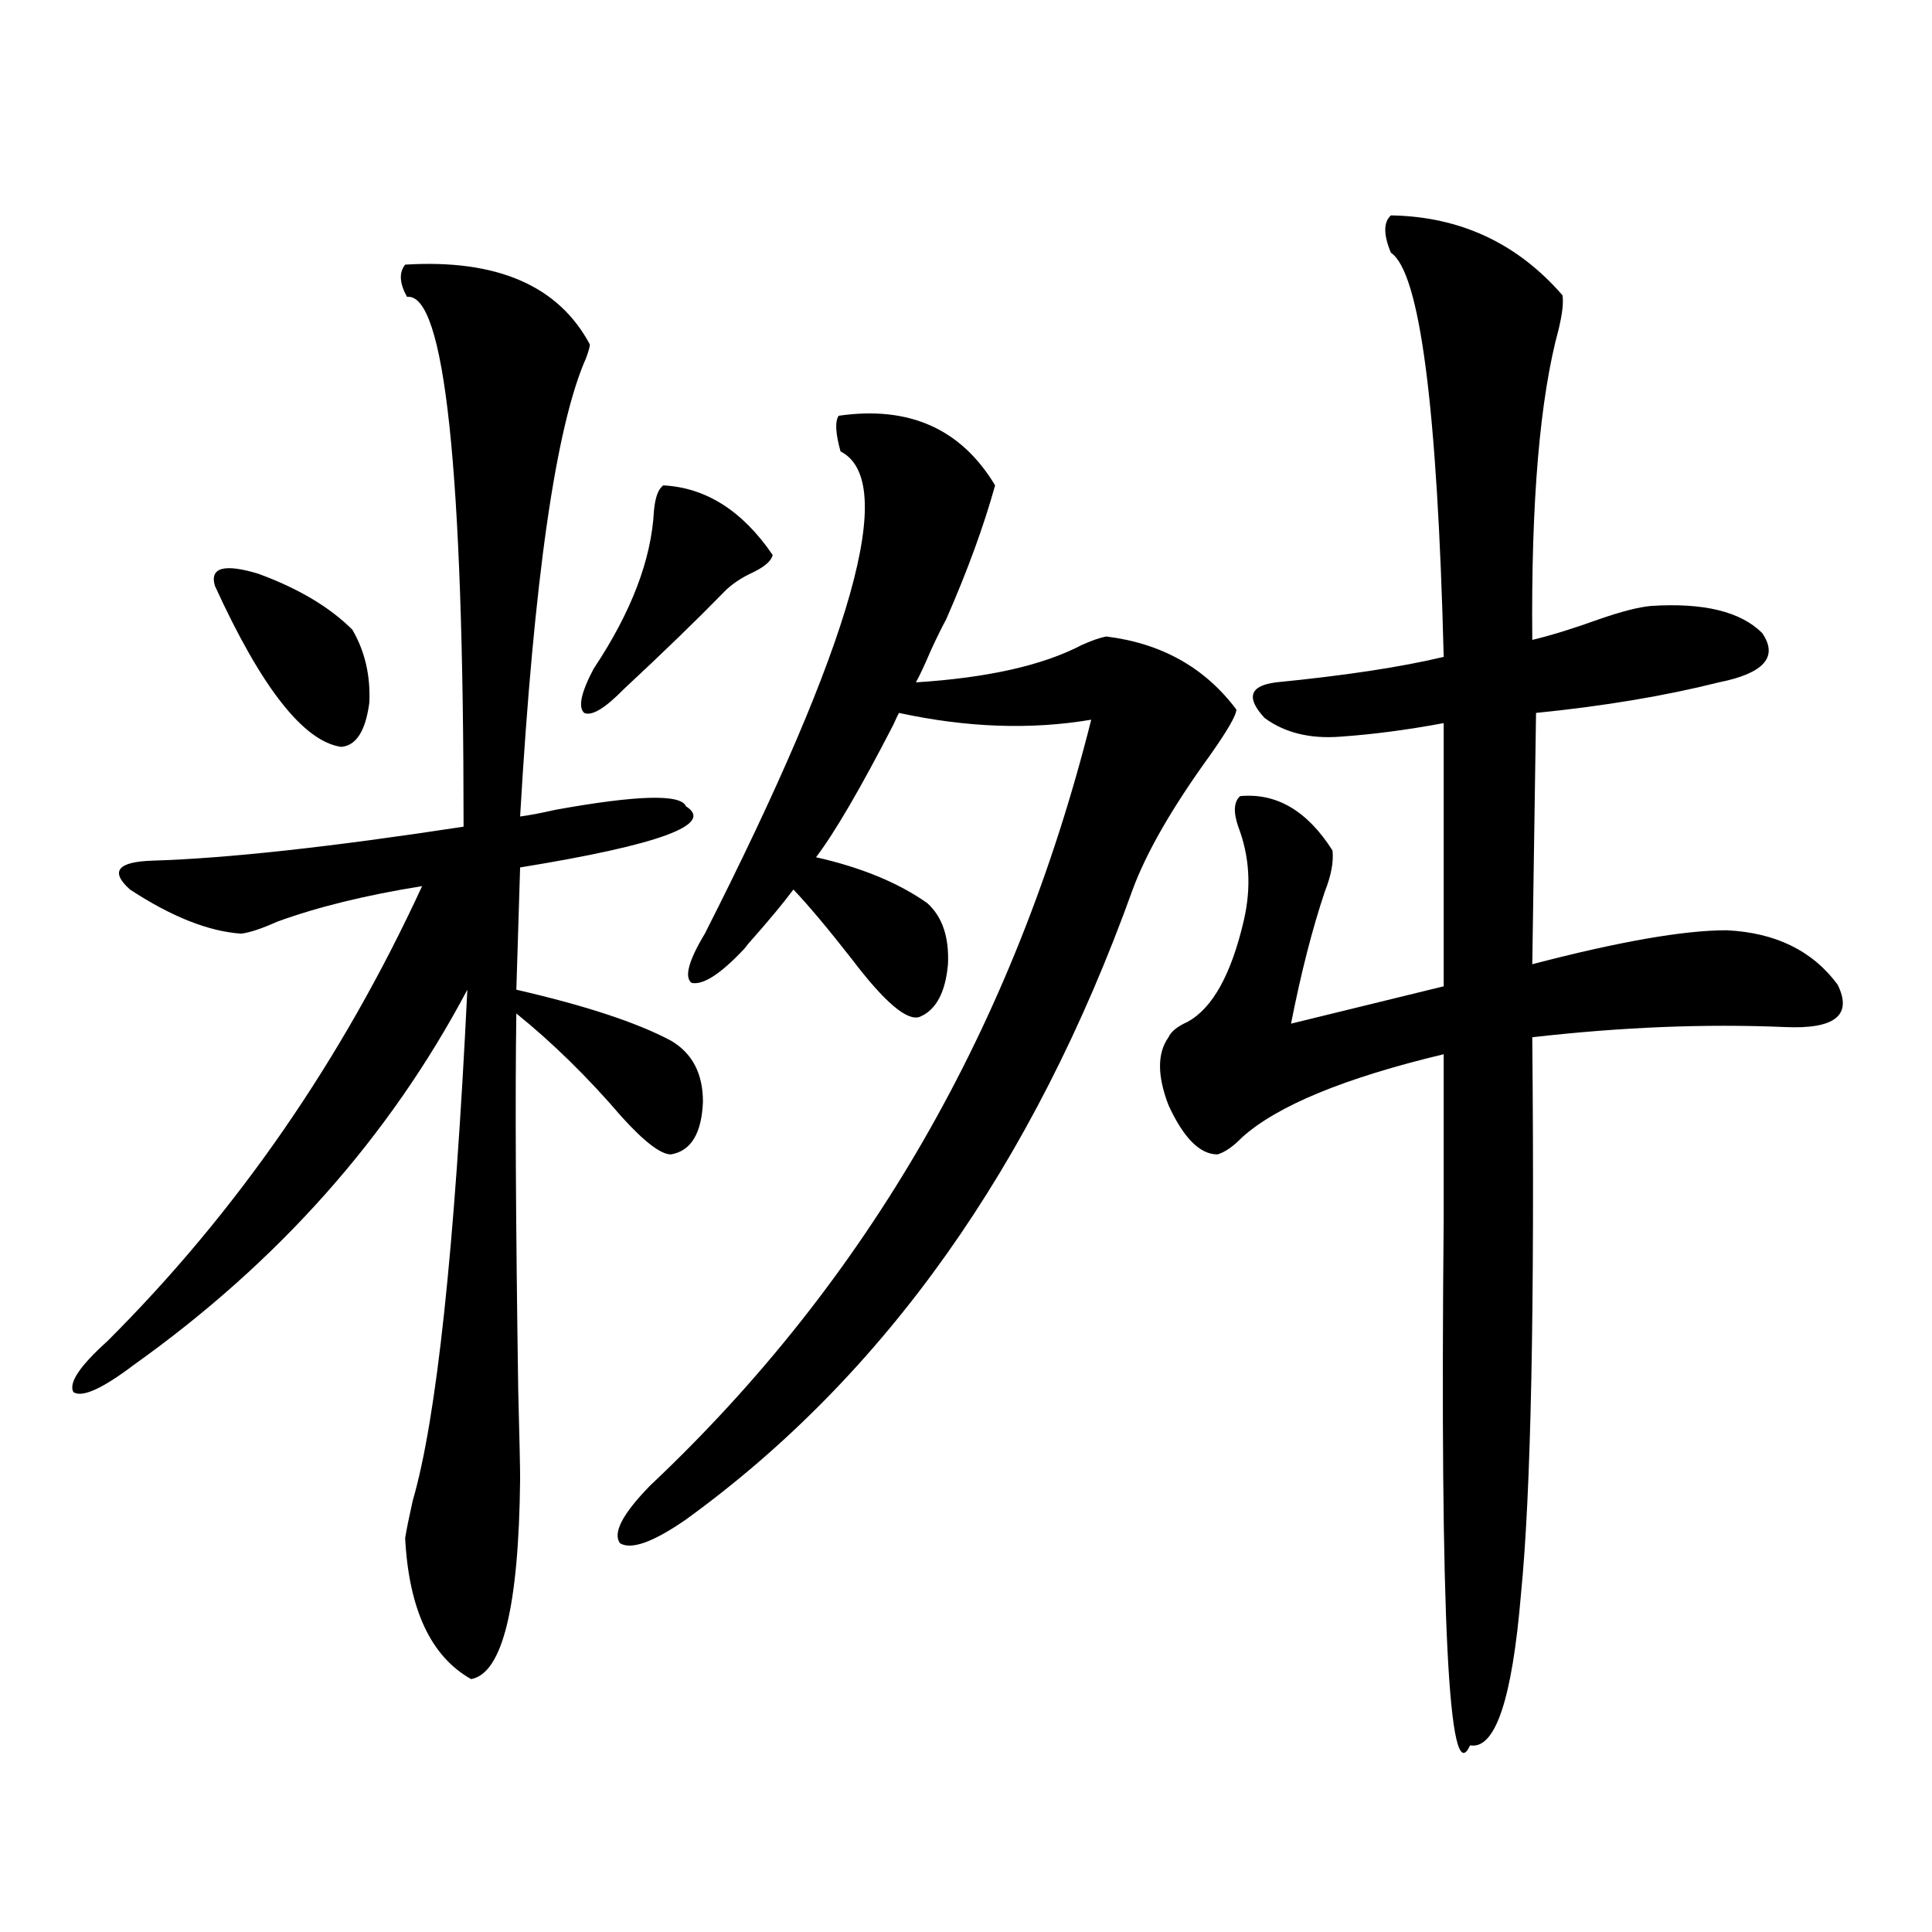
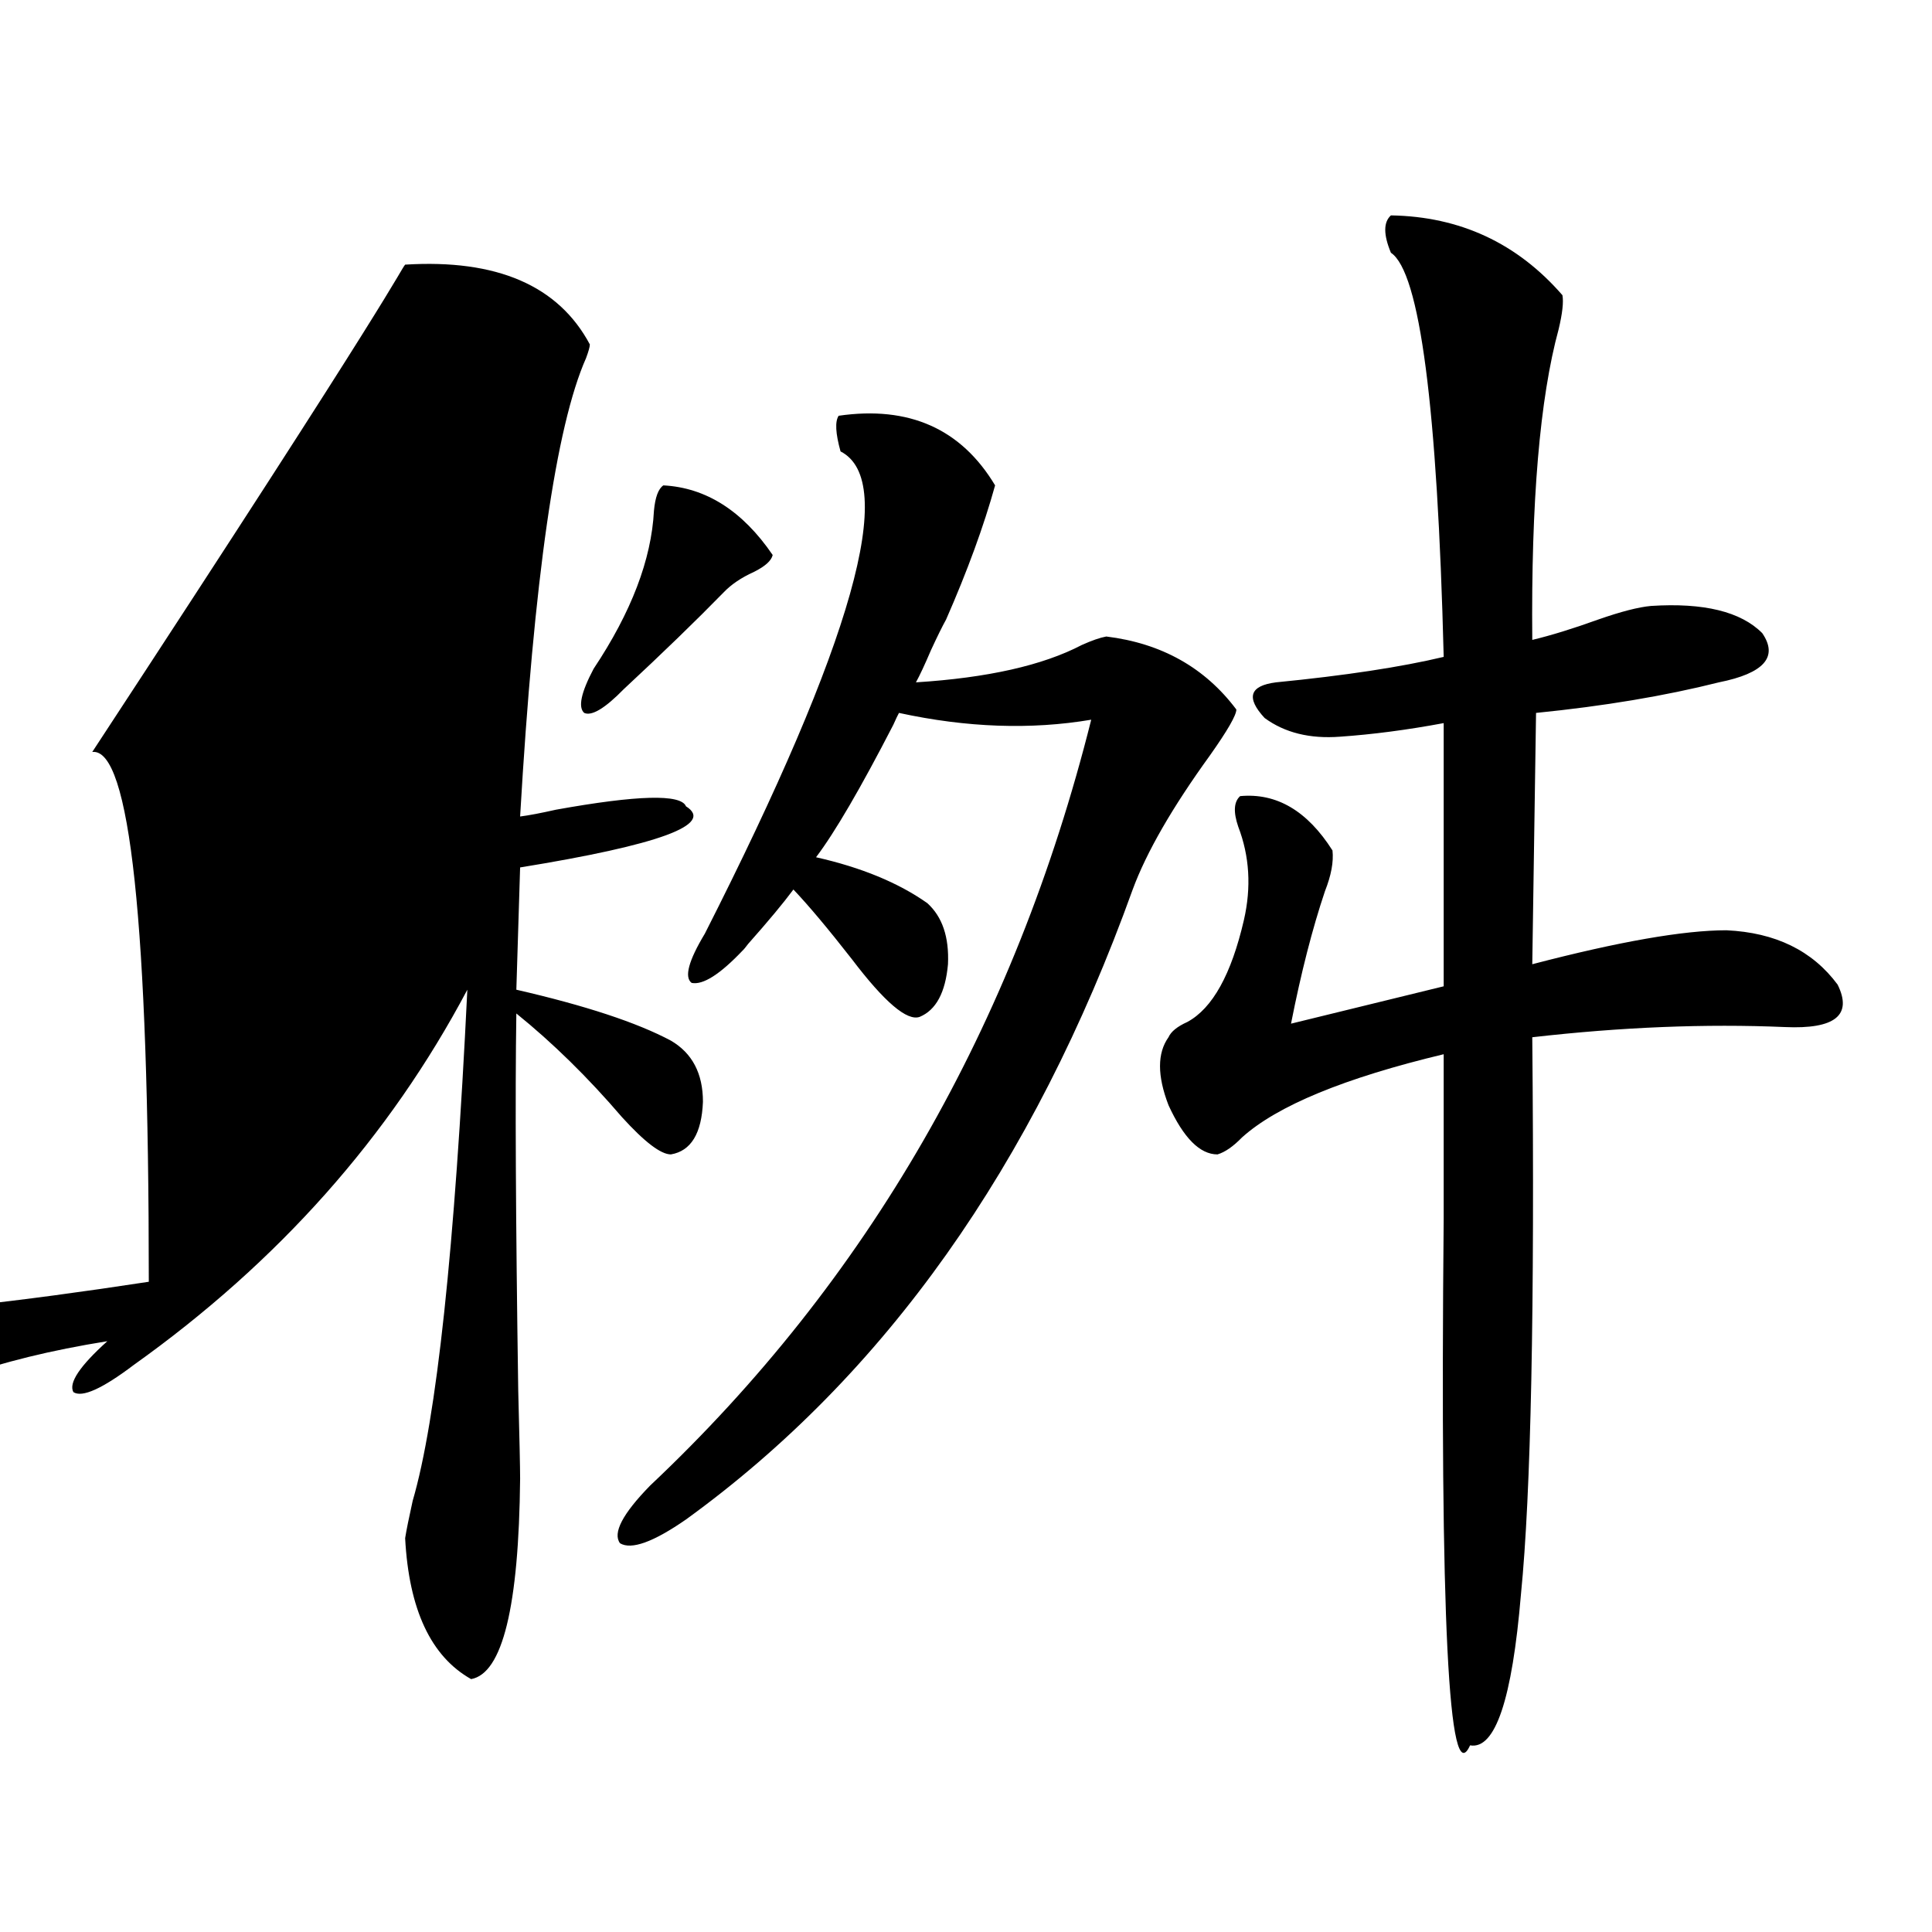
<svg xmlns="http://www.w3.org/2000/svg" version="1.1" id="图层_1" x="0px" y="0px" width="1000px" height="1000px" viewBox="0 0 1000 1000" enable-background="new 0 0 1000 1000" xml:space="preserve">
-   <path d="M209.702,136.973c47.469-2.925,79.343,10.849,95.607,41.309c0,1.181-0.655,3.516-1.951,7.031  c-15.609,35.156-26.996,114.258-34.146,237.305c4.543-0.577,10.731-1.758,18.536-3.516c42.271-7.608,64.709-8.198,67.315-1.758  c14.954,9.38-13.658,19.927-85.852,31.641l-1.951,63.281c35.762,8.212,62.438,17.001,79.998,26.367  c11.052,6.454,16.585,17.001,16.585,31.641c-0.655,16.411-6.188,25.488-16.585,27.246c-5.213,0-13.658-6.44-25.365-19.336  c-17.561-20.503-35.776-38.37-54.633-53.613c-0.655,41.61-0.335,106.649,0.976,195.117c0.641,24.609,0.976,39.853,0.976,45.703  c-0.655,66.206-9.115,100.772-25.365,103.711c-20.822-11.728-32.194-36.035-34.146-72.949c0.641-4.093,1.951-10.547,3.902-19.336  c12.348-42.188,21.783-130.366,28.292-264.551c-40.334,76.177-97.894,140.927-172.679,194.238  c-16.265,12.305-26.676,17.001-31.219,14.063c-2.606-4.683,3.247-13.472,17.561-26.367  c66.98-66.797,121.293-145.308,162.923-235.547c-29.268,4.696-54.313,10.849-75.12,18.457c-7.805,3.516-13.993,5.575-18.536,6.152  c-16.92-1.167-36.097-8.789-57.56-22.852c-10.411-9.366-6.509-14.351,11.707-14.941c38.368-1.167,92.025-7.031,160.972-17.578  c0-185.147-9.756-276.554-29.268-274.219C206.775,146.641,206.44,141.079,209.702,136.973z M111.168,303.086  c-2.606-9.366,4.878-11.426,22.438-6.152c20.808,7.622,37.072,17.29,48.779,29.004c6.494,11.138,9.421,23.73,8.78,37.793  c-1.951,14.653-6.829,22.274-14.634,22.852C157.021,383.657,135.223,355.82,111.168,303.086z M343.357,251.23  c22.104,1.181,40.975,13.184,56.584,36.035c-0.655,2.938-3.902,5.864-9.756,8.789c-6.509,2.938-11.707,6.454-15.609,10.547  c-14.313,14.653-31.554,31.353-51.706,50.098c-9.756,9.97-16.585,14.063-20.487,12.305c-3.262-2.925-1.631-10.547,4.878-22.852  c19.512-29.292,29.908-56.538,31.219-81.738C339.12,257.383,340.751,252.988,343.357,251.23z M434.087,215.195  c36.417-5.273,63.413,6.743,80.974,36.035c-5.854,21.094-14.313,44.247-25.365,69.434c-1.951,3.516-4.558,8.789-7.805,15.82  c-3.262,7.622-5.854,13.184-7.805,16.699c37.072-2.335,65.685-8.789,85.852-19.336c5.198-2.335,9.421-3.804,12.683-4.395  c28.612,3.516,51.051,16.122,67.315,37.793c0,2.938-4.558,10.849-13.658,23.73c-19.512,26.958-32.85,50.098-39.999,69.434  c-51.386,142.974-128.457,251.669-231.214,326.074c-16.92,11.728-28.292,15.82-34.146,12.305  c-3.902-5.273,1.296-15.229,15.609-29.883C449.041,662.86,525.137,530.723,564.815,372.52c-31.219,5.273-64.389,4.106-99.51-3.516  c-0.655,1.181-1.631,3.228-2.927,6.152c-16.92,32.821-30.243,55.673-39.999,68.555c23.414,5.273,42.591,13.184,57.56,23.73  c7.805,7.031,11.372,17.578,10.731,31.641c-1.311,14.653-6.188,23.73-14.634,27.246c-6.509,2.349-18.216-7.608-35.121-29.883  c-12.362-15.82-22.438-27.823-30.243-36.035c-5.213,7.031-13.018,16.411-23.414,28.125c-1.311,1.758-2.286,2.938-2.927,3.516  c-11.707,12.305-20.487,17.88-26.341,16.699c-3.902-2.925-1.631-11.426,6.829-25.488c76.736-151.172,100.15-234.366,70.242-249.609  C432.456,224.286,432.136,218.134,434.087,215.195z M719.934,111.484c35.762,0.591,65.364,14.364,88.778,41.309  c0.641,3.516,0,9.38-1.951,17.578c-9.756,35.747-14.313,89.36-13.658,160.84c9.756-2.335,21.128-5.851,34.146-10.547  c11.707-4.093,20.808-6.44,27.316-7.031c27.316-1.758,46.493,2.938,57.56,14.063c8.445,12.305,0.976,20.806-22.438,25.488  c-27.972,7.031-59.511,12.305-94.632,15.82l-1.951,130.078c44.877-11.714,78.367-17.578,100.485-17.578  c25.365,1.181,44.542,10.547,57.56,28.125c7.805,15.82-1.311,23.153-27.316,21.973c-40.975-1.758-84.556,0-130.729,5.273  c1.296,140.048-0.655,236.138-5.854,288.281c-4.558,54.492-13.338,80.558-26.341,78.223c-11.066,24.609-15.609-66.22-13.658-272.461  c0-36.323,0-64.737,0-85.254c-51.386,12.305-86.187,26.669-104.388,43.066c-4.558,4.696-8.78,7.622-12.683,8.789  c-9.115,0-17.561-8.487-25.365-25.488c-5.854-15.229-5.854-26.944,0-35.156c1.296-2.925,4.543-5.562,9.756-7.91  c13.003-7.031,22.759-24.609,29.268-52.734c3.902-16.987,2.927-33.097-2.927-48.34c-2.606-7.608-2.286-12.882,0.976-15.82  c18.856-1.758,34.786,7.622,47.804,28.125c0.641,5.864-0.655,12.896-3.902,21.094c-6.509,19.336-12.362,42.188-17.561,68.555  l79.022-19.336v-136.23c-18.871,3.516-36.752,5.864-53.657,7.031c-15.609,1.181-28.627-2.046-39.023-9.668  c-9.756-10.547-7.805-16.699,5.854-18.457c35.762-3.516,64.709-7.91,86.827-13.184c-3.262-129.487-12.362-199.21-27.316-209.18  C716.031,121.454,716.031,115,719.934,111.484z" />
+   <path d="M209.702,136.973c47.469-2.925,79.343,10.849,95.607,41.309c0,1.181-0.655,3.516-1.951,7.031  c-15.609,35.156-26.996,114.258-34.146,237.305c4.543-0.577,10.731-1.758,18.536-3.516c42.271-7.608,64.709-8.198,67.315-1.758  c14.954,9.38-13.658,19.927-85.852,31.641l-1.951,63.281c35.762,8.212,62.438,17.001,79.998,26.367  c11.052,6.454,16.585,17.001,16.585,31.641c-0.655,16.411-6.188,25.488-16.585,27.246c-5.213,0-13.658-6.44-25.365-19.336  c-17.561-20.503-35.776-38.37-54.633-53.613c-0.655,41.61-0.335,106.649,0.976,195.117c0.641,24.609,0.976,39.853,0.976,45.703  c-0.655,66.206-9.115,100.772-25.365,103.711c-20.822-11.728-32.194-36.035-34.146-72.949c0.641-4.093,1.951-10.547,3.902-19.336  c12.348-42.188,21.783-130.366,28.292-264.551c-40.334,76.177-97.894,140.927-172.679,194.238  c-16.265,12.305-26.676,17.001-31.219,14.063c-2.606-4.683,3.247-13.472,17.561-26.367  c-29.268,4.696-54.313,10.849-75.12,18.457c-7.805,3.516-13.993,5.575-18.536,6.152  c-16.92-1.167-36.097-8.789-57.56-22.852c-10.411-9.366-6.509-14.351,11.707-14.941c38.368-1.167,92.025-7.031,160.972-17.578  c0-185.147-9.756-276.554-29.268-274.219C206.775,146.641,206.44,141.079,209.702,136.973z M111.168,303.086  c-2.606-9.366,4.878-11.426,22.438-6.152c20.808,7.622,37.072,17.29,48.779,29.004c6.494,11.138,9.421,23.73,8.78,37.793  c-1.951,14.653-6.829,22.274-14.634,22.852C157.021,383.657,135.223,355.82,111.168,303.086z M343.357,251.23  c22.104,1.181,40.975,13.184,56.584,36.035c-0.655,2.938-3.902,5.864-9.756,8.789c-6.509,2.938-11.707,6.454-15.609,10.547  c-14.313,14.653-31.554,31.353-51.706,50.098c-9.756,9.97-16.585,14.063-20.487,12.305c-3.262-2.925-1.631-10.547,4.878-22.852  c19.512-29.292,29.908-56.538,31.219-81.738C339.12,257.383,340.751,252.988,343.357,251.23z M434.087,215.195  c36.417-5.273,63.413,6.743,80.974,36.035c-5.854,21.094-14.313,44.247-25.365,69.434c-1.951,3.516-4.558,8.789-7.805,15.82  c-3.262,7.622-5.854,13.184-7.805,16.699c37.072-2.335,65.685-8.789,85.852-19.336c5.198-2.335,9.421-3.804,12.683-4.395  c28.612,3.516,51.051,16.122,67.315,37.793c0,2.938-4.558,10.849-13.658,23.73c-19.512,26.958-32.85,50.098-39.999,69.434  c-51.386,142.974-128.457,251.669-231.214,326.074c-16.92,11.728-28.292,15.82-34.146,12.305  c-3.902-5.273,1.296-15.229,15.609-29.883C449.041,662.86,525.137,530.723,564.815,372.52c-31.219,5.273-64.389,4.106-99.51-3.516  c-0.655,1.181-1.631,3.228-2.927,6.152c-16.92,32.821-30.243,55.673-39.999,68.555c23.414,5.273,42.591,13.184,57.56,23.73  c7.805,7.031,11.372,17.578,10.731,31.641c-1.311,14.653-6.188,23.73-14.634,27.246c-6.509,2.349-18.216-7.608-35.121-29.883  c-12.362-15.82-22.438-27.823-30.243-36.035c-5.213,7.031-13.018,16.411-23.414,28.125c-1.311,1.758-2.286,2.938-2.927,3.516  c-11.707,12.305-20.487,17.88-26.341,16.699c-3.902-2.925-1.631-11.426,6.829-25.488c76.736-151.172,100.15-234.366,70.242-249.609  C432.456,224.286,432.136,218.134,434.087,215.195z M719.934,111.484c35.762,0.591,65.364,14.364,88.778,41.309  c0.641,3.516,0,9.38-1.951,17.578c-9.756,35.747-14.313,89.36-13.658,160.84c9.756-2.335,21.128-5.851,34.146-10.547  c11.707-4.093,20.808-6.44,27.316-7.031c27.316-1.758,46.493,2.938,57.56,14.063c8.445,12.305,0.976,20.806-22.438,25.488  c-27.972,7.031-59.511,12.305-94.632,15.82l-1.951,130.078c44.877-11.714,78.367-17.578,100.485-17.578  c25.365,1.181,44.542,10.547,57.56,28.125c7.805,15.82-1.311,23.153-27.316,21.973c-40.975-1.758-84.556,0-130.729,5.273  c1.296,140.048-0.655,236.138-5.854,288.281c-4.558,54.492-13.338,80.558-26.341,78.223c-11.066,24.609-15.609-66.22-13.658-272.461  c0-36.323,0-64.737,0-85.254c-51.386,12.305-86.187,26.669-104.388,43.066c-4.558,4.696-8.78,7.622-12.683,8.789  c-9.115,0-17.561-8.487-25.365-25.488c-5.854-15.229-5.854-26.944,0-35.156c1.296-2.925,4.543-5.562,9.756-7.91  c13.003-7.031,22.759-24.609,29.268-52.734c3.902-16.987,2.927-33.097-2.927-48.34c-2.606-7.608-2.286-12.882,0.976-15.82  c18.856-1.758,34.786,7.622,47.804,28.125c0.641,5.864-0.655,12.896-3.902,21.094c-6.509,19.336-12.362,42.188-17.561,68.555  l79.022-19.336v-136.23c-18.871,3.516-36.752,5.864-53.657,7.031c-15.609,1.181-28.627-2.046-39.023-9.668  c-9.756-10.547-7.805-16.699,5.854-18.457c35.762-3.516,64.709-7.91,86.827-13.184c-3.262-129.487-12.362-199.21-27.316-209.18  C716.031,121.454,716.031,115,719.934,111.484z" />
</svg>